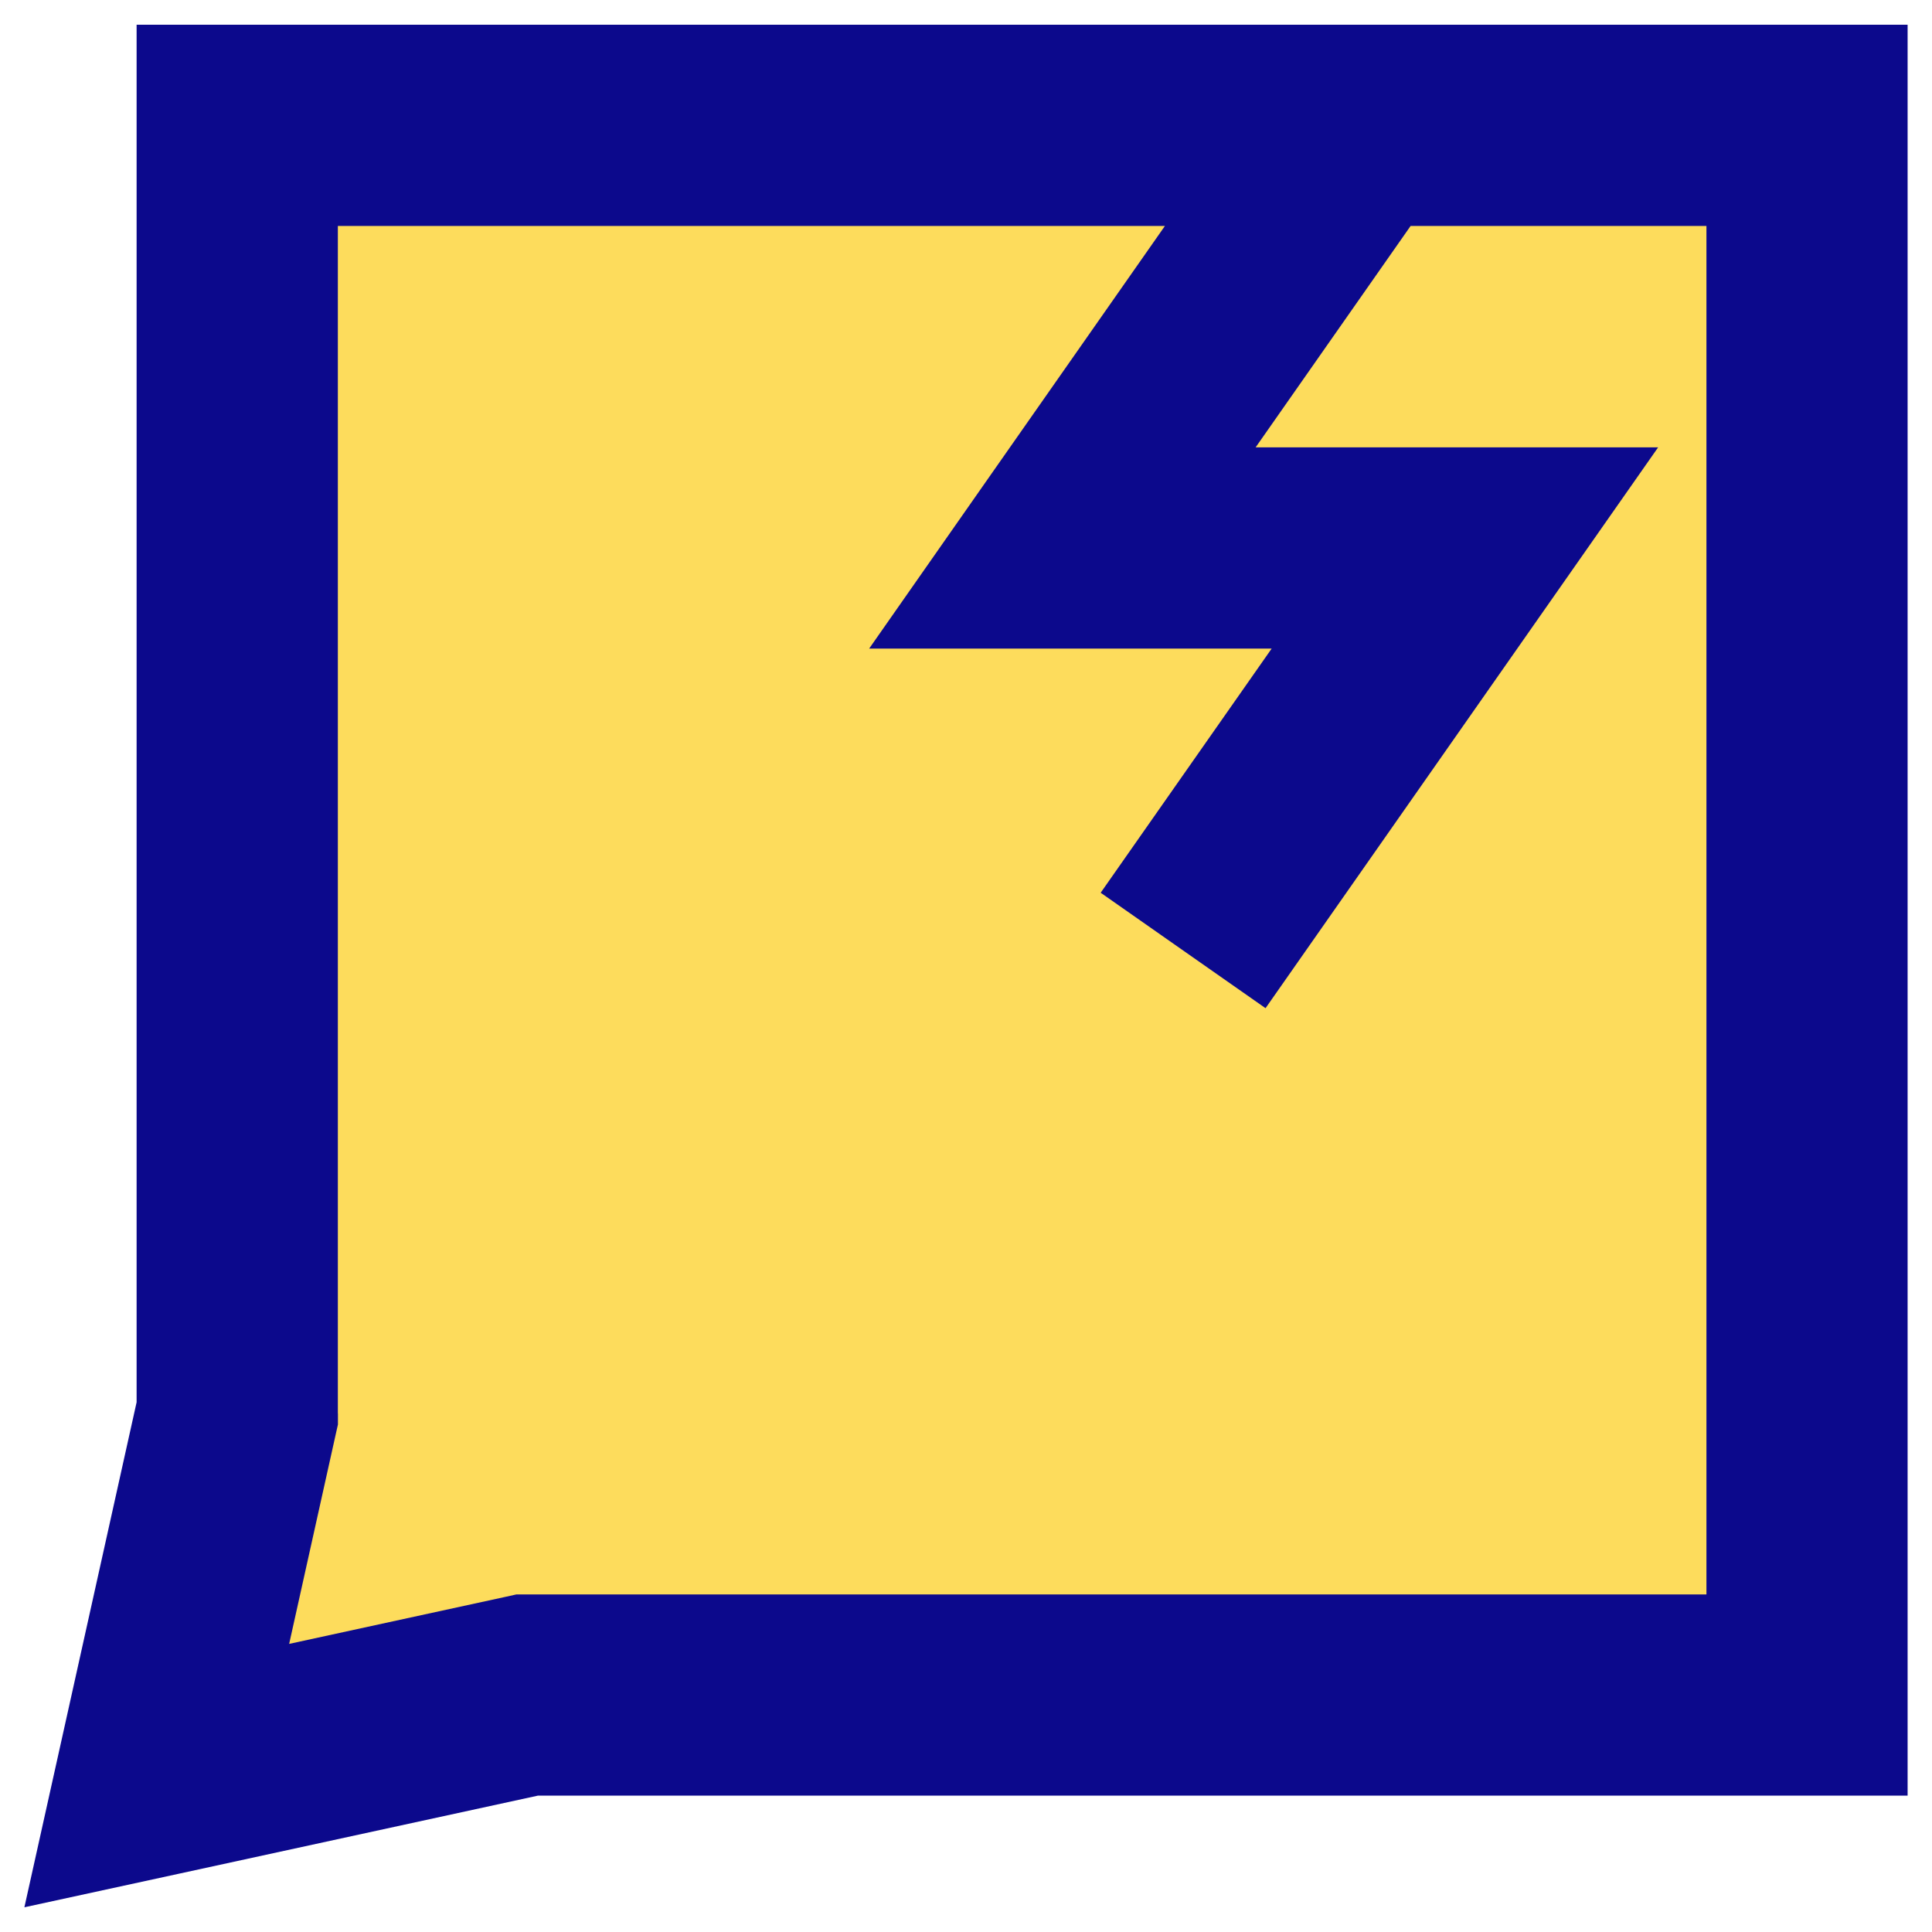
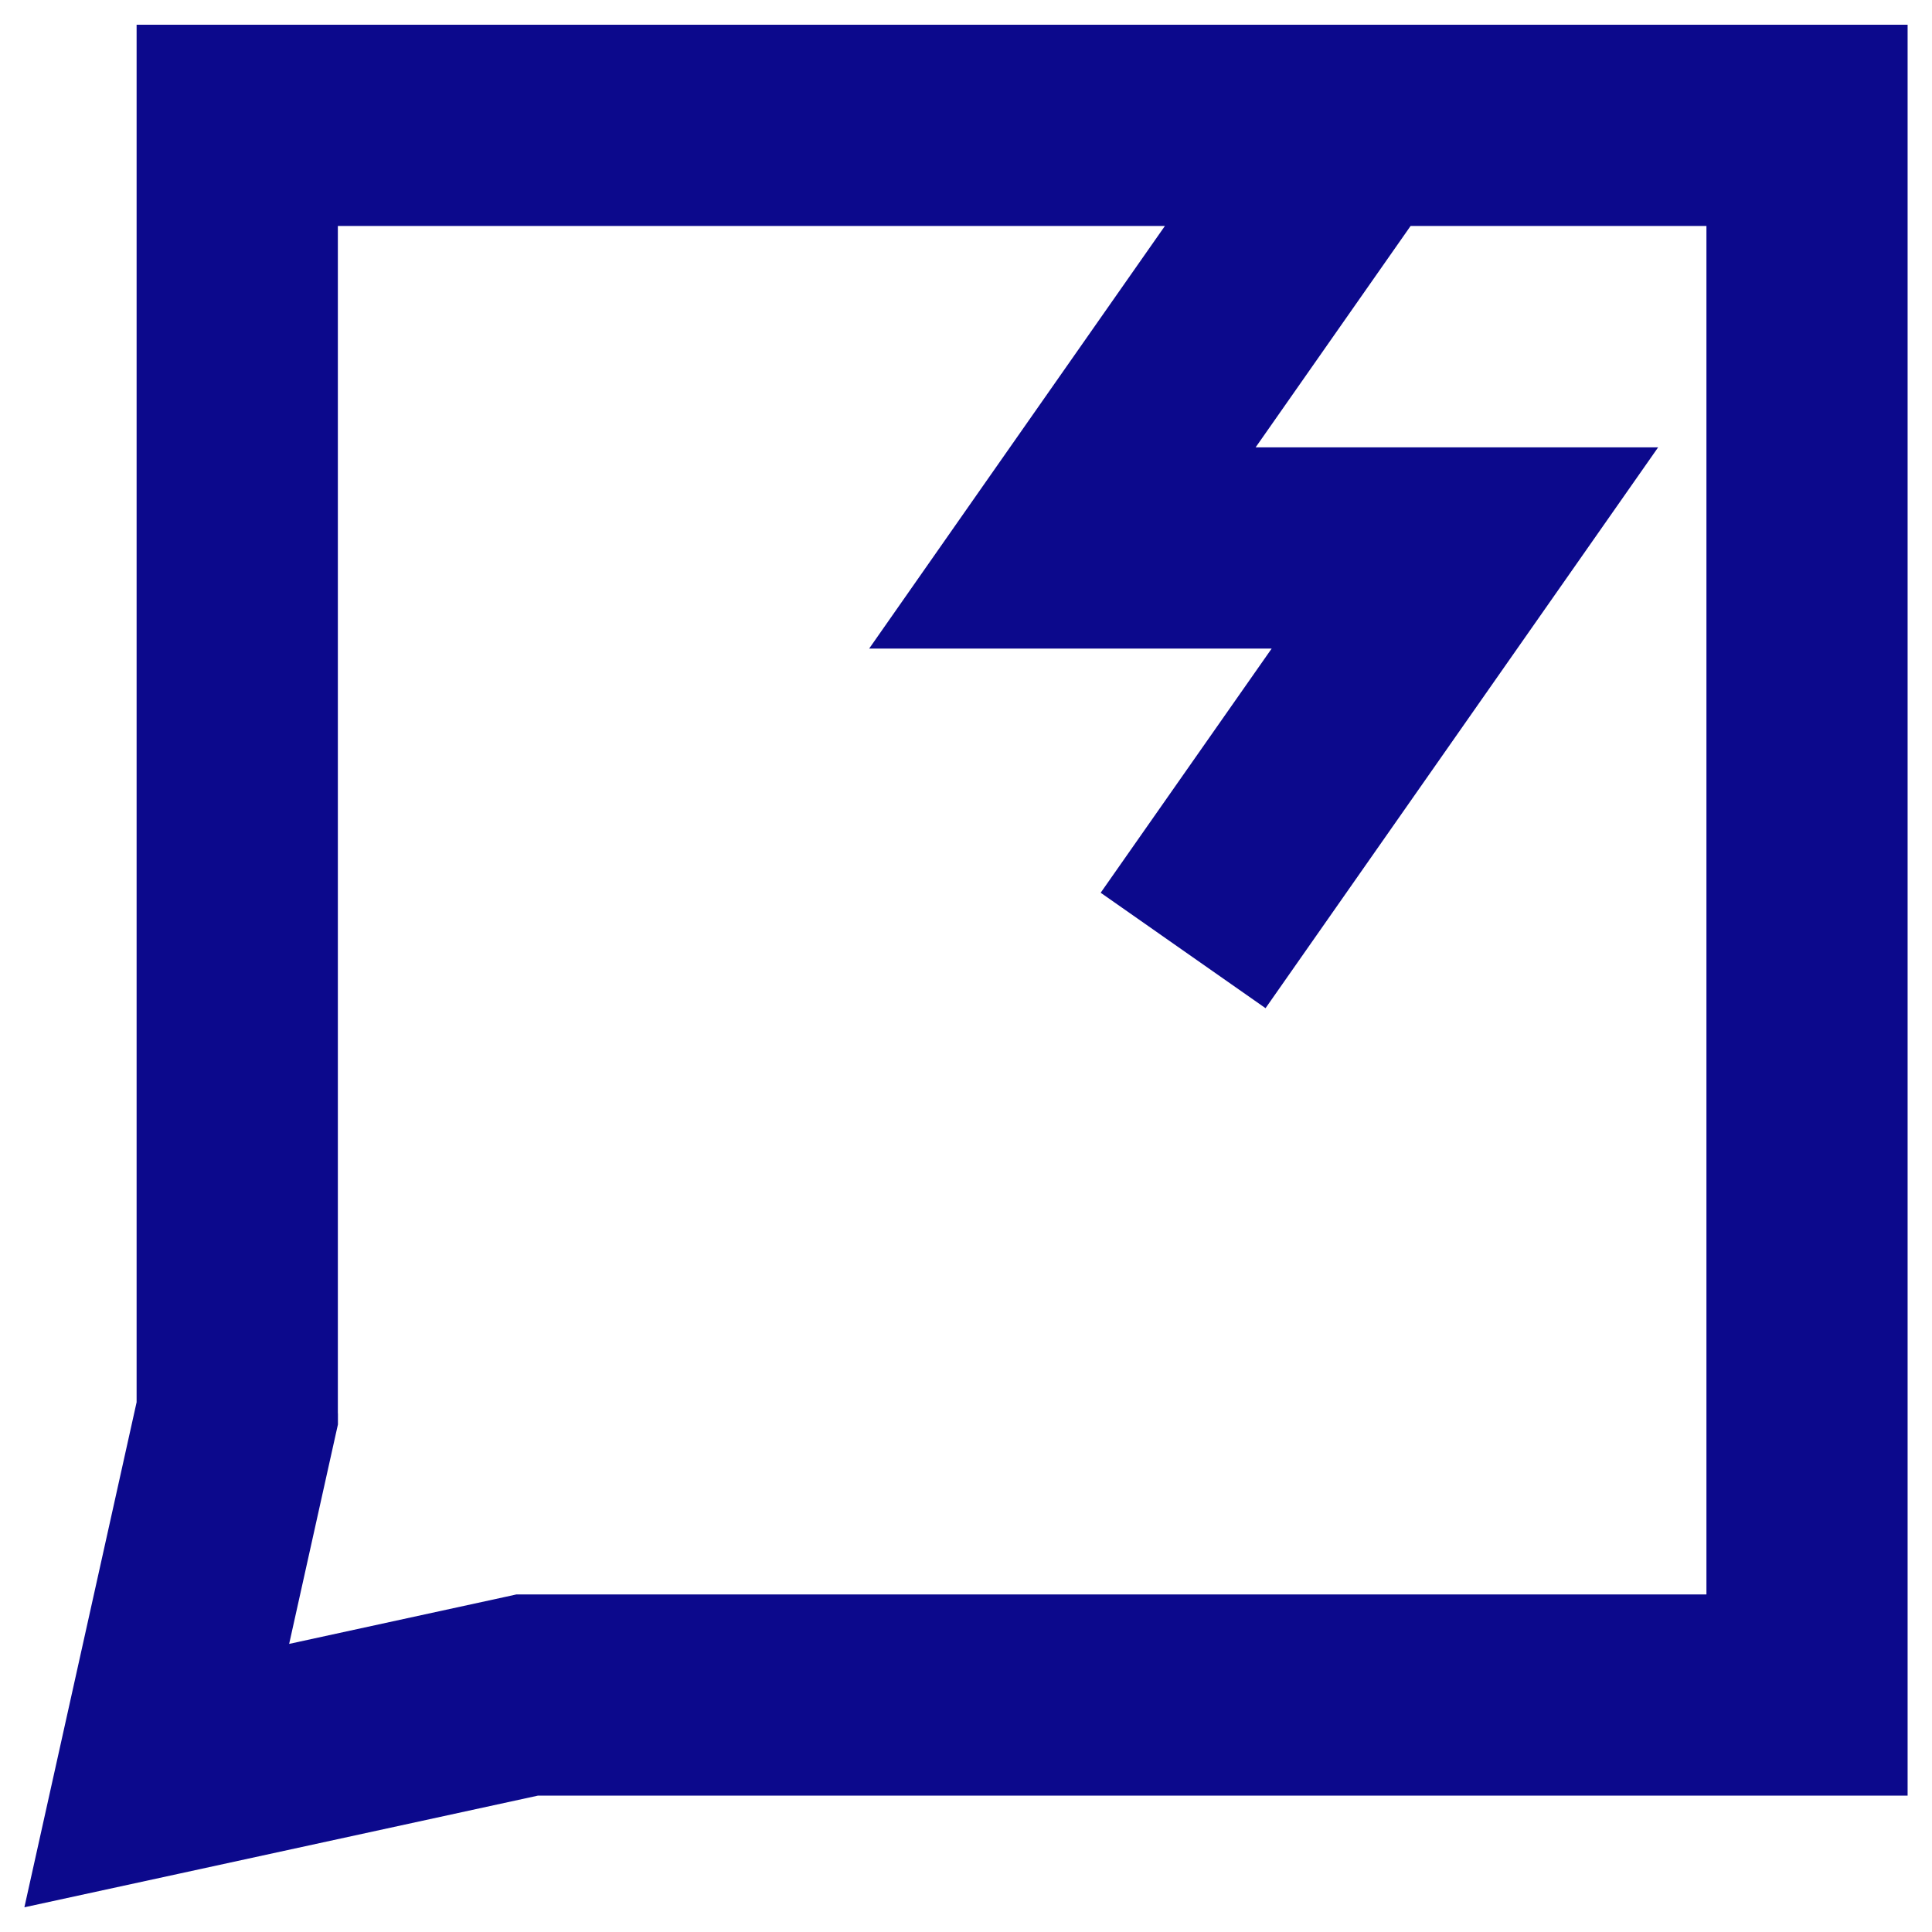
<svg xmlns="http://www.w3.org/2000/svg" fill="none" viewBox="0 0 24 24" id="Chat-Bubble-Crack-Square--Streamline-Sharp">
  <desc>
    Chat Bubble Crack Square Streamline Icon: https://streamlinehq.com
  </desc>
  <g id="chat-bubble-crack-square--messages-message-bubble-chat-square">
-     <path id="Rectangle 20" fill="#fddc5c" d="M2.947 1.557H22.447V21.057H6.547l-4.6 1 1 -4.5V1.557Z" stroke-width="1" />
-     <path id="Union" fill="#0c098c" fill-rule="evenodd" d="M2.947 0.307h-1.25V17.419l-0.97 4.366 -0.424 1.908 1.91 -0.415 4.469 -0.972H23.697V0.307H2.947Zm1.25 17.25V2.807H14.471l-2.298 3.283 -1.376 1.967h5L13.673 11.09l2.048 1.434 3.5 -5 1.377 -1.967h-5l1.925 -2.75h3.675V19.807H6.413l-0.131 0.029 -2.69 0.585 0.576 -2.592 0.03 -0.134v-0.137Z" clip-rule="evenodd" stroke-width="1" />
+     <path id="Union" fill="#0c098c" fill-rule="evenodd" d="M2.947 0.307h-1.25V17.419l-0.97 4.366 -0.424 1.908 1.91 -0.415 4.469 -0.972H23.697V0.307Zm1.25 17.25V2.807H14.471l-2.298 3.283 -1.376 1.967h5L13.673 11.09l2.048 1.434 3.5 -5 1.377 -1.967h-5l1.925 -2.75h3.675V19.807H6.413l-0.131 0.029 -2.69 0.585 0.576 -2.592 0.03 -0.134v-0.137Z" clip-rule="evenodd" stroke-width="1" />
  </g>
</svg>